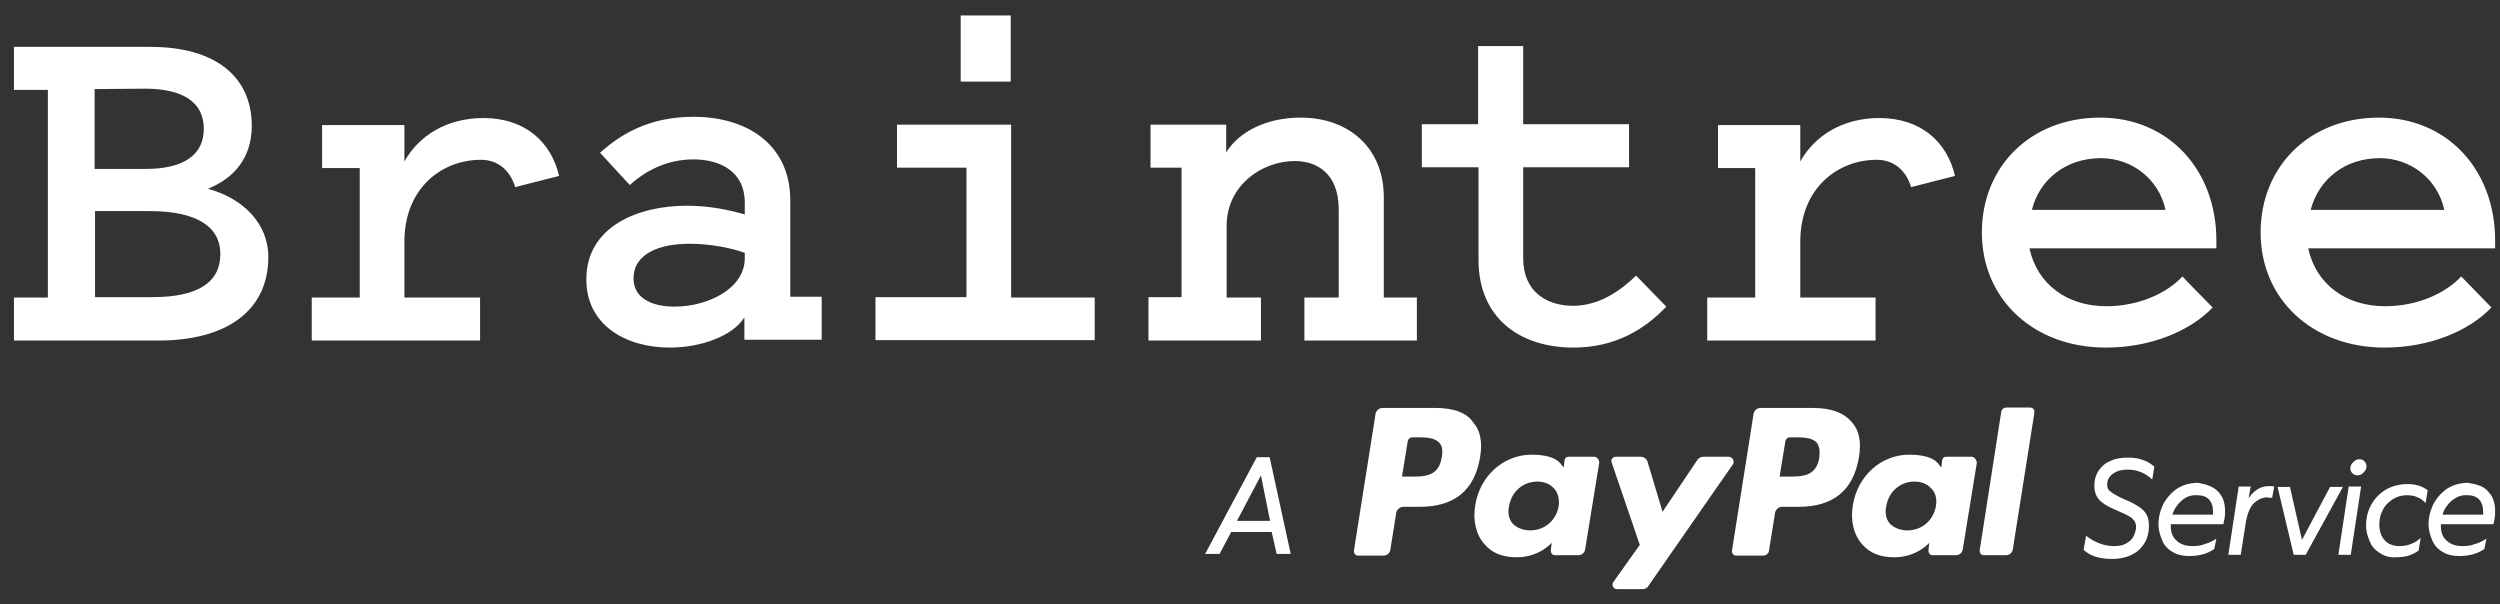
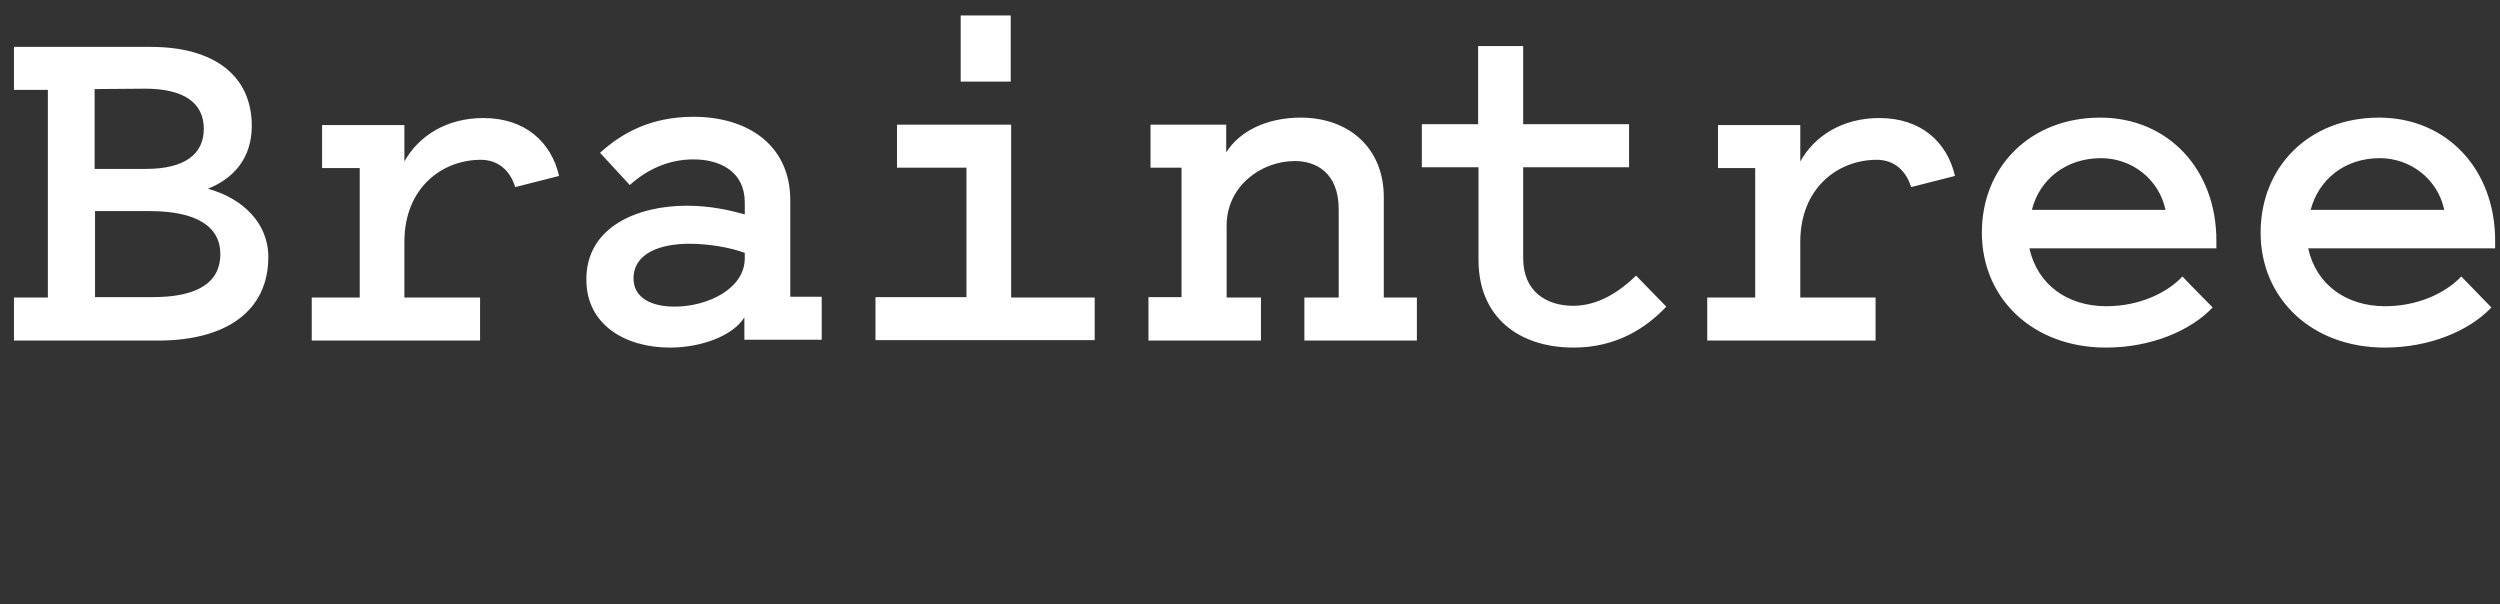
<svg xmlns="http://www.w3.org/2000/svg" width="149" height="36" viewBox="0 0 149 36" fill="none">
  <rect x="0" y="0" width="149" height="36" fill="#333333" stroke="none" />
  <path d="M5.639 17.708H9.115C11.802 17.708 13.133 16.821 13.133 15.145C13.133 13.493 11.703 12.581 8.917 12.581H5.664V17.708H5.639ZM5.639 5.309V10.067H8.696C10.988 10.067 12.147 9.204 12.147 7.676C12.147 6.098 10.914 5.285 8.646 5.285C8.622 5.285 5.639 5.309 5.639 5.309ZM0.832 20.297V17.733H2.853V5.358H0.832V2.795H8.991C12.738 2.795 15.006 4.496 15.006 7.503C15.006 9.475 13.872 10.658 12.393 11.25C14.464 11.817 15.992 13.296 15.992 15.317C15.992 18.522 13.502 20.297 9.435 20.297C9.41 20.297 0.832 20.297 0.832 20.297ZM30.708 11.151C30.388 10.116 29.648 9.524 28.662 9.524C26.321 9.524 24.102 11.225 24.102 14.405V17.733H28.613V20.297H18.58V17.733H21.44V10.017H19.197V7.454H24.102V9.623C24.94 8.119 26.592 7.035 28.81 7.035C31.3 7.035 32.853 8.464 33.321 10.486L30.708 11.151ZM44.389 15.071C43.527 14.75 42.245 14.528 41.086 14.528C39.385 14.528 37.758 15.071 37.758 16.599C37.758 17.733 38.794 18.275 40.199 18.275C42.171 18.275 44.389 17.215 44.389 15.391V15.071ZM44.389 12.778V12.063C44.389 10.239 42.935 9.5 41.333 9.5C39.854 9.5 38.572 10.091 37.536 11.028L35.762 9.105C36.994 7.996 38.695 6.961 41.333 6.961C44.587 6.961 47.101 8.662 47.101 11.94V17.684H48.974V20.247H44.365V18.916C43.675 20.026 41.776 20.716 39.928 20.716C37.241 20.716 34.948 19.335 34.948 16.673C34.924 13.493 38.054 12.261 40.914 12.261C42.368 12.261 43.502 12.532 44.389 12.778ZM57.257 0.921H60.24V4.865H57.257V0.921ZM65.244 17.708V20.272H52.179V17.708H57.602V9.993H53.461V7.429H60.264V17.733H65.244V17.708ZM68.448 17.708H70.42V9.993H68.571V7.429H73.082V9.081C73.871 7.824 75.498 7.01 77.52 7.01C80.404 7.01 82.474 8.834 82.474 11.743V17.733H84.446V20.297H77.741V17.733H79.787V12.482C79.787 10.264 78.407 9.598 77.174 9.598C75.153 9.598 73.107 11.102 73.107 13.444V17.733H75.153V20.297H68.448V17.708ZM88.095 9.968H84.742V7.404H88.095V2.746H90.781V7.404H97.092V9.968H90.781V15.391C90.781 17.388 92.187 18.226 93.764 18.226C95.268 18.226 96.55 17.363 97.511 16.427L99.311 18.275C98.103 19.557 96.328 20.716 93.789 20.716C90.535 20.716 88.119 18.916 88.119 15.49V9.968M113.904 11.151C113.583 10.116 112.844 9.524 111.858 9.524C109.516 9.524 107.297 11.225 107.297 14.405V17.733H111.784V20.297H101.751V17.733H104.61V10.017H102.392V7.454H107.297V9.623C108.135 8.119 109.787 7.035 112.006 7.035C114.495 7.035 116.048 8.464 116.517 10.486L113.904 11.151ZM121.102 12.507H129.064C128.669 10.658 127.042 9.426 125.218 9.426C123.123 9.426 121.545 10.708 121.102 12.507ZM131.874 18.325C130.543 19.73 128.176 20.716 125.514 20.716C121.175 20.716 118.119 17.807 118.119 13.863C118.119 9.894 121.052 7.01 125.169 7.01C129.236 7.01 132.096 10.116 132.096 14.331V14.8H120.954C121.422 16.944 123.197 18.251 125.539 18.251C127.486 18.251 129.162 17.462 130.074 16.476C130.074 16.5 131.874 18.325 131.874 18.325ZM137.716 12.507H145.678C145.284 10.658 143.657 9.426 141.833 9.426C139.737 9.426 138.184 10.708 137.716 12.507ZM148.488 18.325C147.157 19.73 144.791 20.716 142.128 20.716C137.79 20.716 134.733 17.807 134.733 13.863C134.733 9.894 137.667 7.01 141.783 7.01C145.851 7.01 148.71 10.116 148.71 14.331V14.8H137.568C138.036 16.944 139.811 18.251 142.153 18.251C144.1 18.251 145.777 17.462 146.689 16.476L148.488 18.325Z" fill="white" />
-   <path d="M73.377 31.709L72.687 33.016H71.824L74.906 27.248H75.67L76.927 33.016H76.089L75.793 31.709H73.377ZM75.152 28.332L73.722 31.044H75.694L75.152 28.332ZM126.006 32.547C126.326 32.547 126.548 32.498 126.745 32.375C126.943 32.252 127.091 32.128 127.164 31.956C127.238 31.783 127.312 31.586 127.312 31.413C127.312 31.241 127.263 31.093 127.164 30.994C127.091 30.871 126.918 30.773 126.671 30.649L125.957 30.329C125.562 30.156 125.242 29.959 125.069 29.737C124.897 29.515 124.823 29.244 124.823 28.948C124.823 28.603 124.897 28.332 125.069 28.061C125.242 27.815 125.464 27.593 125.784 27.47C126.104 27.322 126.45 27.272 126.844 27.272C127.189 27.272 127.46 27.322 127.731 27.42C127.978 27.494 128.2 27.642 128.397 27.815L128.274 28.579C127.855 28.184 127.362 27.987 126.795 27.987C126.45 27.987 126.178 28.061 125.932 28.234C125.685 28.406 125.587 28.628 125.587 28.899C125.587 29.047 125.636 29.195 125.759 29.269C125.883 29.392 126.08 29.491 126.351 29.639L127.066 29.959C127.436 30.156 127.731 30.354 127.855 30.551C128.027 30.773 128.077 31.044 128.077 31.34C128.077 31.685 128.003 32.03 127.855 32.301C127.707 32.572 127.46 32.843 127.14 33.016C126.795 33.213 126.376 33.312 125.858 33.312C125.143 33.312 124.576 33.139 124.182 32.769L124.33 31.931C124.847 32.326 125.39 32.547 126.006 32.547ZM132.218 29.318C132.514 29.639 132.612 30.009 132.612 30.477C132.612 30.649 132.612 30.773 132.588 30.871C132.563 30.994 132.538 31.093 132.514 31.241H129.383C129.358 31.66 129.457 31.98 129.703 32.202C129.925 32.424 130.246 32.547 130.64 32.547C130.936 32.547 131.182 32.523 131.404 32.424C131.626 32.375 131.873 32.252 132.095 32.104L131.971 32.72C131.552 33.016 131.035 33.139 130.468 33.139C130.098 33.139 129.753 33.065 129.482 32.893C129.186 32.72 128.989 32.498 128.865 32.202C128.742 31.907 128.643 31.586 128.643 31.241C128.643 30.896 128.717 30.526 128.89 30.132C129.063 29.762 129.358 29.417 129.679 29.17C130.049 28.924 130.468 28.776 131.01 28.776C131.528 28.875 131.922 28.998 132.218 29.318ZM130.024 29.836C129.777 30.058 129.556 30.354 129.482 30.674H131.897V30.502C131.897 30.181 131.823 29.959 131.651 29.762C131.478 29.589 131.256 29.515 130.936 29.515C130.591 29.491 130.27 29.614 130.024 29.836ZM135.176 29.639C134.855 29.639 134.584 29.762 134.338 29.984C134.116 30.206 133.968 30.551 133.869 31.019L133.549 33.065H132.809L133.426 28.998H134.141L134.017 29.688C134.362 29.195 134.757 28.973 135.225 28.973C135.348 28.973 135.447 28.973 135.546 28.998L135.422 29.663H135.176M137.419 33.065H136.704L135.743 29.022H136.482L137.197 32.178L138.873 29.022H139.638L137.419 33.065ZM140.106 33.065H139.366L139.983 28.998H140.722L140.106 33.065ZM140.205 28.209C140.131 28.135 140.081 28.036 140.081 27.913C140.081 27.765 140.131 27.667 140.254 27.543C140.377 27.42 140.476 27.371 140.624 27.371C140.747 27.371 140.821 27.395 140.919 27.494C140.993 27.568 141.043 27.667 141.043 27.79C141.043 27.938 140.993 28.036 140.87 28.16C140.747 28.283 140.648 28.332 140.5 28.332C140.377 28.332 140.279 28.283 140.205 28.209ZM141.856 32.967C141.56 32.794 141.363 32.572 141.24 32.276C141.117 31.98 141.018 31.685 141.018 31.34C141.018 30.921 141.092 30.502 141.314 30.107C141.511 29.737 141.807 29.417 142.177 29.195C142.546 28.973 143.015 28.85 143.483 28.85C143.976 28.85 144.37 28.973 144.691 29.22L144.568 29.984C144.272 29.663 143.902 29.515 143.458 29.515C143.138 29.515 142.867 29.589 142.596 29.762C142.349 29.934 142.127 30.132 142.004 30.427C141.856 30.674 141.807 30.97 141.807 31.29C141.807 31.66 141.93 31.98 142.127 32.202C142.324 32.424 142.645 32.547 142.99 32.547C143.212 32.547 143.458 32.523 143.68 32.424C143.902 32.35 144.099 32.227 144.272 32.054L144.149 32.819C143.927 32.967 143.73 33.065 143.483 33.139C143.261 33.188 143.015 33.213 142.793 33.213C142.423 33.238 142.103 33.139 141.856 32.967ZM148.315 29.318C148.61 29.639 148.709 30.009 148.709 30.477C148.709 30.649 148.709 30.773 148.684 30.871C148.66 30.994 148.635 31.093 148.61 31.241H145.48C145.455 31.66 145.554 31.98 145.8 32.202C146.022 32.424 146.343 32.547 146.737 32.547C147.033 32.547 147.279 32.523 147.501 32.424C147.723 32.375 147.969 32.252 148.191 32.104L148.068 32.72C147.649 33.016 147.131 33.139 146.564 33.139C146.195 33.139 145.85 33.065 145.578 32.893C145.283 32.72 145.085 32.498 144.962 32.202C144.839 31.907 144.74 31.586 144.74 31.241C144.74 30.896 144.814 30.526 144.987 30.132C145.159 29.762 145.455 29.417 145.776 29.17C146.145 28.924 146.564 28.776 147.107 28.776C147.674 28.875 148.068 28.998 148.315 29.318ZM146.121 29.836C145.874 30.058 145.652 30.354 145.578 30.674H147.994V30.502C147.994 30.181 147.92 29.959 147.748 29.762C147.575 29.589 147.353 29.515 147.033 29.515C146.688 29.491 146.416 29.614 146.121 29.836ZM108.06 24.314H104.93C104.708 24.314 104.535 24.487 104.511 24.684L103.229 32.794C103.204 32.967 103.303 33.114 103.475 33.114H105.102C105.25 33.114 105.398 32.991 105.423 32.868L105.793 30.575C105.817 30.378 106.014 30.206 106.212 30.206H107.198C109.268 30.206 110.476 29.22 110.797 27.223C110.944 26.335 110.797 25.645 110.402 25.202C109.909 24.585 109.12 24.314 108.06 24.314ZM108.43 27.272C108.258 28.406 107.395 28.406 106.557 28.406H106.064L106.409 26.286C106.433 26.163 106.557 26.064 106.655 26.064H106.877C107.444 26.064 107.986 26.064 108.282 26.385C108.43 26.582 108.479 26.878 108.43 27.272ZM85.555 24.314H82.399C82.177 24.314 82.005 24.487 81.98 24.684L80.698 32.794C80.674 32.967 80.772 33.114 80.945 33.114H82.449C82.67 33.114 82.843 32.967 82.868 32.745L83.213 30.575C83.237 30.378 83.435 30.206 83.632 30.206H84.618C86.688 30.206 87.896 29.22 88.217 27.223C88.365 26.335 88.217 25.645 87.822 25.202C87.428 24.585 86.615 24.314 85.555 24.314ZM85.924 27.272C85.752 28.406 84.889 28.406 84.051 28.406H83.558L83.903 26.286C83.928 26.163 84.051 26.064 84.149 26.064H84.371C84.938 26.064 85.481 26.064 85.776 26.385C85.974 26.582 85.998 26.878 85.924 27.272ZM94.996 27.223H93.492C93.344 27.223 93.27 27.297 93.246 27.445L93.196 27.864L93.073 27.716C92.752 27.223 92.013 27.1 91.273 27.1C89.622 27.1 88.192 28.357 87.921 30.132C87.773 31.019 87.97 31.882 88.488 32.449C88.956 32.991 89.597 33.213 90.411 33.213C91.742 33.213 92.481 32.35 92.481 32.35L92.432 32.769C92.407 32.942 92.506 33.09 92.678 33.09H94.059C94.281 33.09 94.453 32.942 94.478 32.72L95.316 27.568C95.291 27.346 95.168 27.223 94.996 27.223ZM92.9 30.156C92.752 31.019 92.062 31.611 91.2 31.611C90.78 31.611 90.411 31.463 90.164 31.216C89.942 30.97 89.844 30.6 89.942 30.156C90.09 29.294 90.78 28.702 91.618 28.702C92.038 28.702 92.383 28.85 92.605 29.096C92.851 29.343 92.95 29.737 92.9 30.156ZM117.501 27.223H115.998C115.85 27.223 115.776 27.297 115.751 27.445L115.702 27.864L115.579 27.716C115.258 27.223 114.519 27.1 113.779 27.1C112.128 27.1 110.698 28.357 110.427 30.132C110.279 31.019 110.476 31.882 110.994 32.449C111.462 32.991 112.103 33.213 112.917 33.213C114.248 33.213 114.987 32.35 114.987 32.35L114.938 32.769C114.913 32.942 115.012 33.09 115.184 33.09H116.565C116.787 33.09 116.959 32.942 116.984 32.72L117.822 27.568C117.773 27.346 117.649 27.223 117.501 27.223ZM115.382 30.156C115.234 31.019 114.543 31.611 113.681 31.611C113.262 31.611 112.892 31.463 112.645 31.216C112.423 30.97 112.325 30.6 112.423 30.156C112.571 29.294 113.262 28.702 114.1 28.702C114.519 28.702 114.864 28.85 115.086 29.096C115.357 29.343 115.456 29.737 115.382 30.156ZM103.032 27.223H101.528C101.38 27.223 101.232 27.297 101.158 27.42L99.088 30.502L98.2 27.543C98.151 27.346 97.978 27.223 97.781 27.223H96.302C96.13 27.223 95.982 27.395 96.056 27.568L97.732 32.474L96.154 34.692C96.031 34.865 96.154 35.111 96.376 35.111H97.88C98.028 35.111 98.175 35.062 98.249 34.914L103.303 27.642C103.377 27.47 103.254 27.223 103.032 27.223ZM119.276 24.536L117.994 32.769C117.97 32.942 118.068 33.09 118.241 33.09H119.547C119.769 33.09 119.942 32.942 119.967 32.72L121.248 24.61C121.273 24.438 121.174 24.29 121.002 24.29H119.547C119.4 24.314 119.301 24.388 119.276 24.536Z" fill="white" />
</svg>